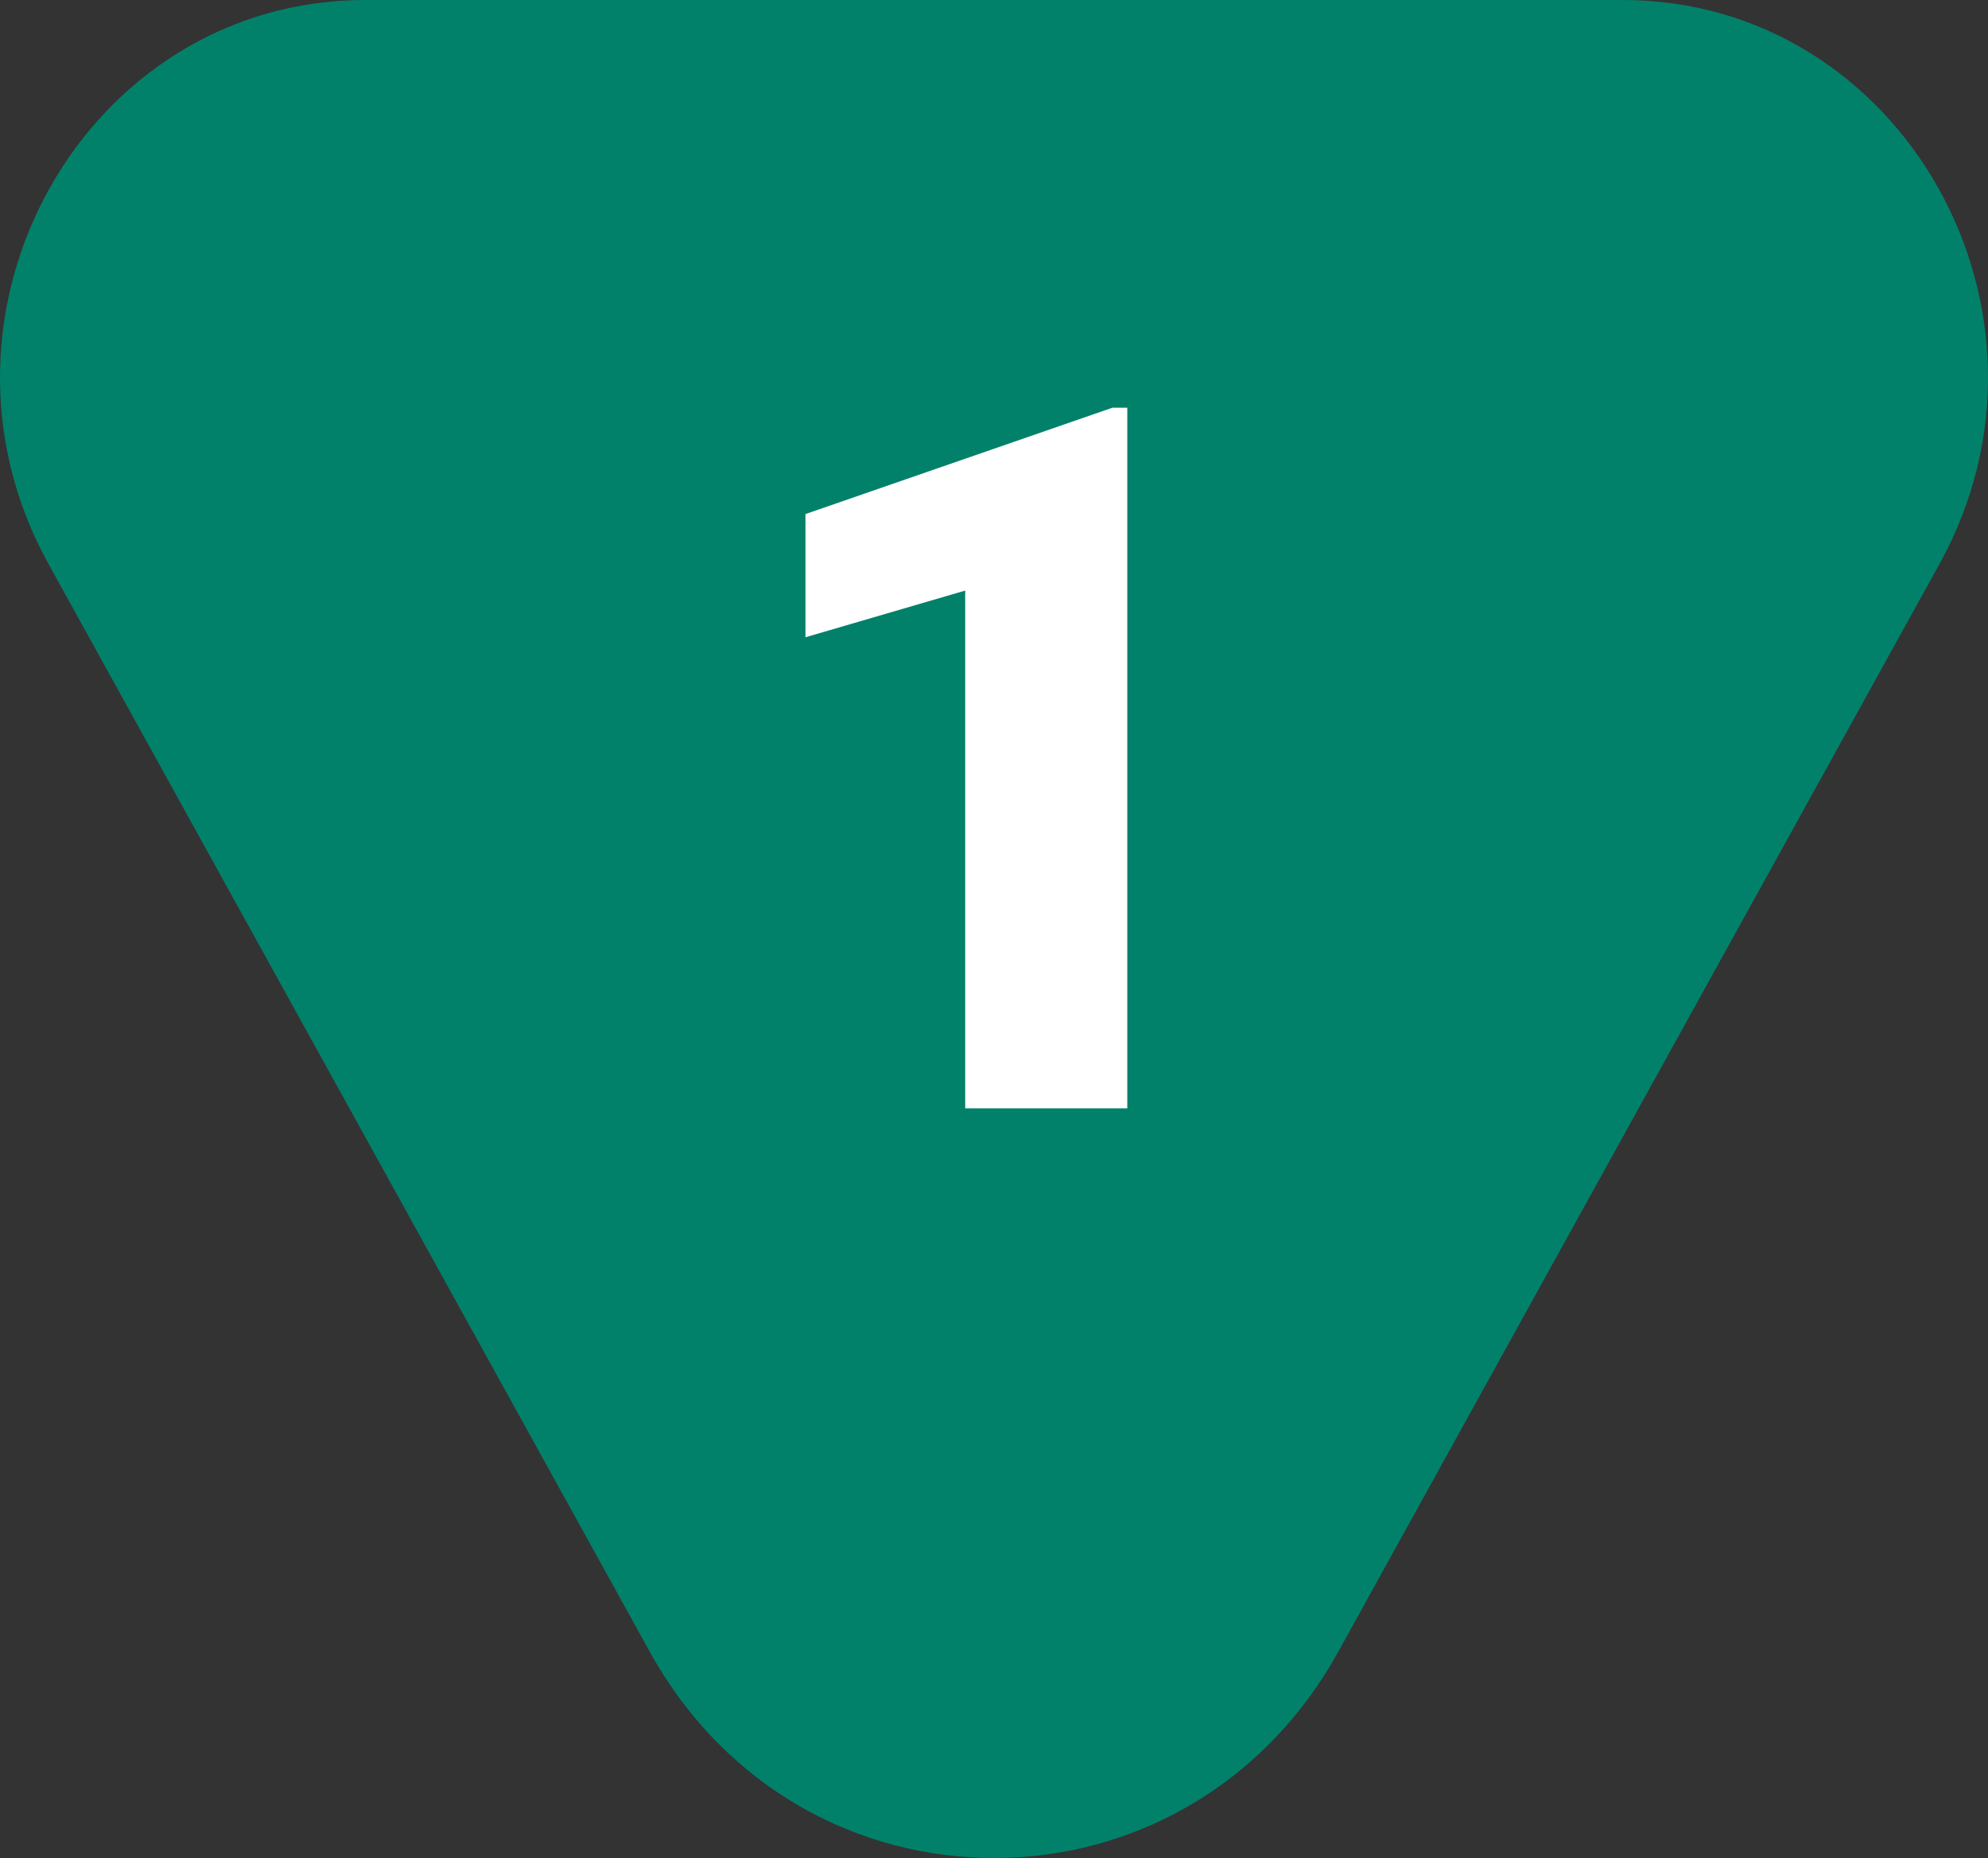
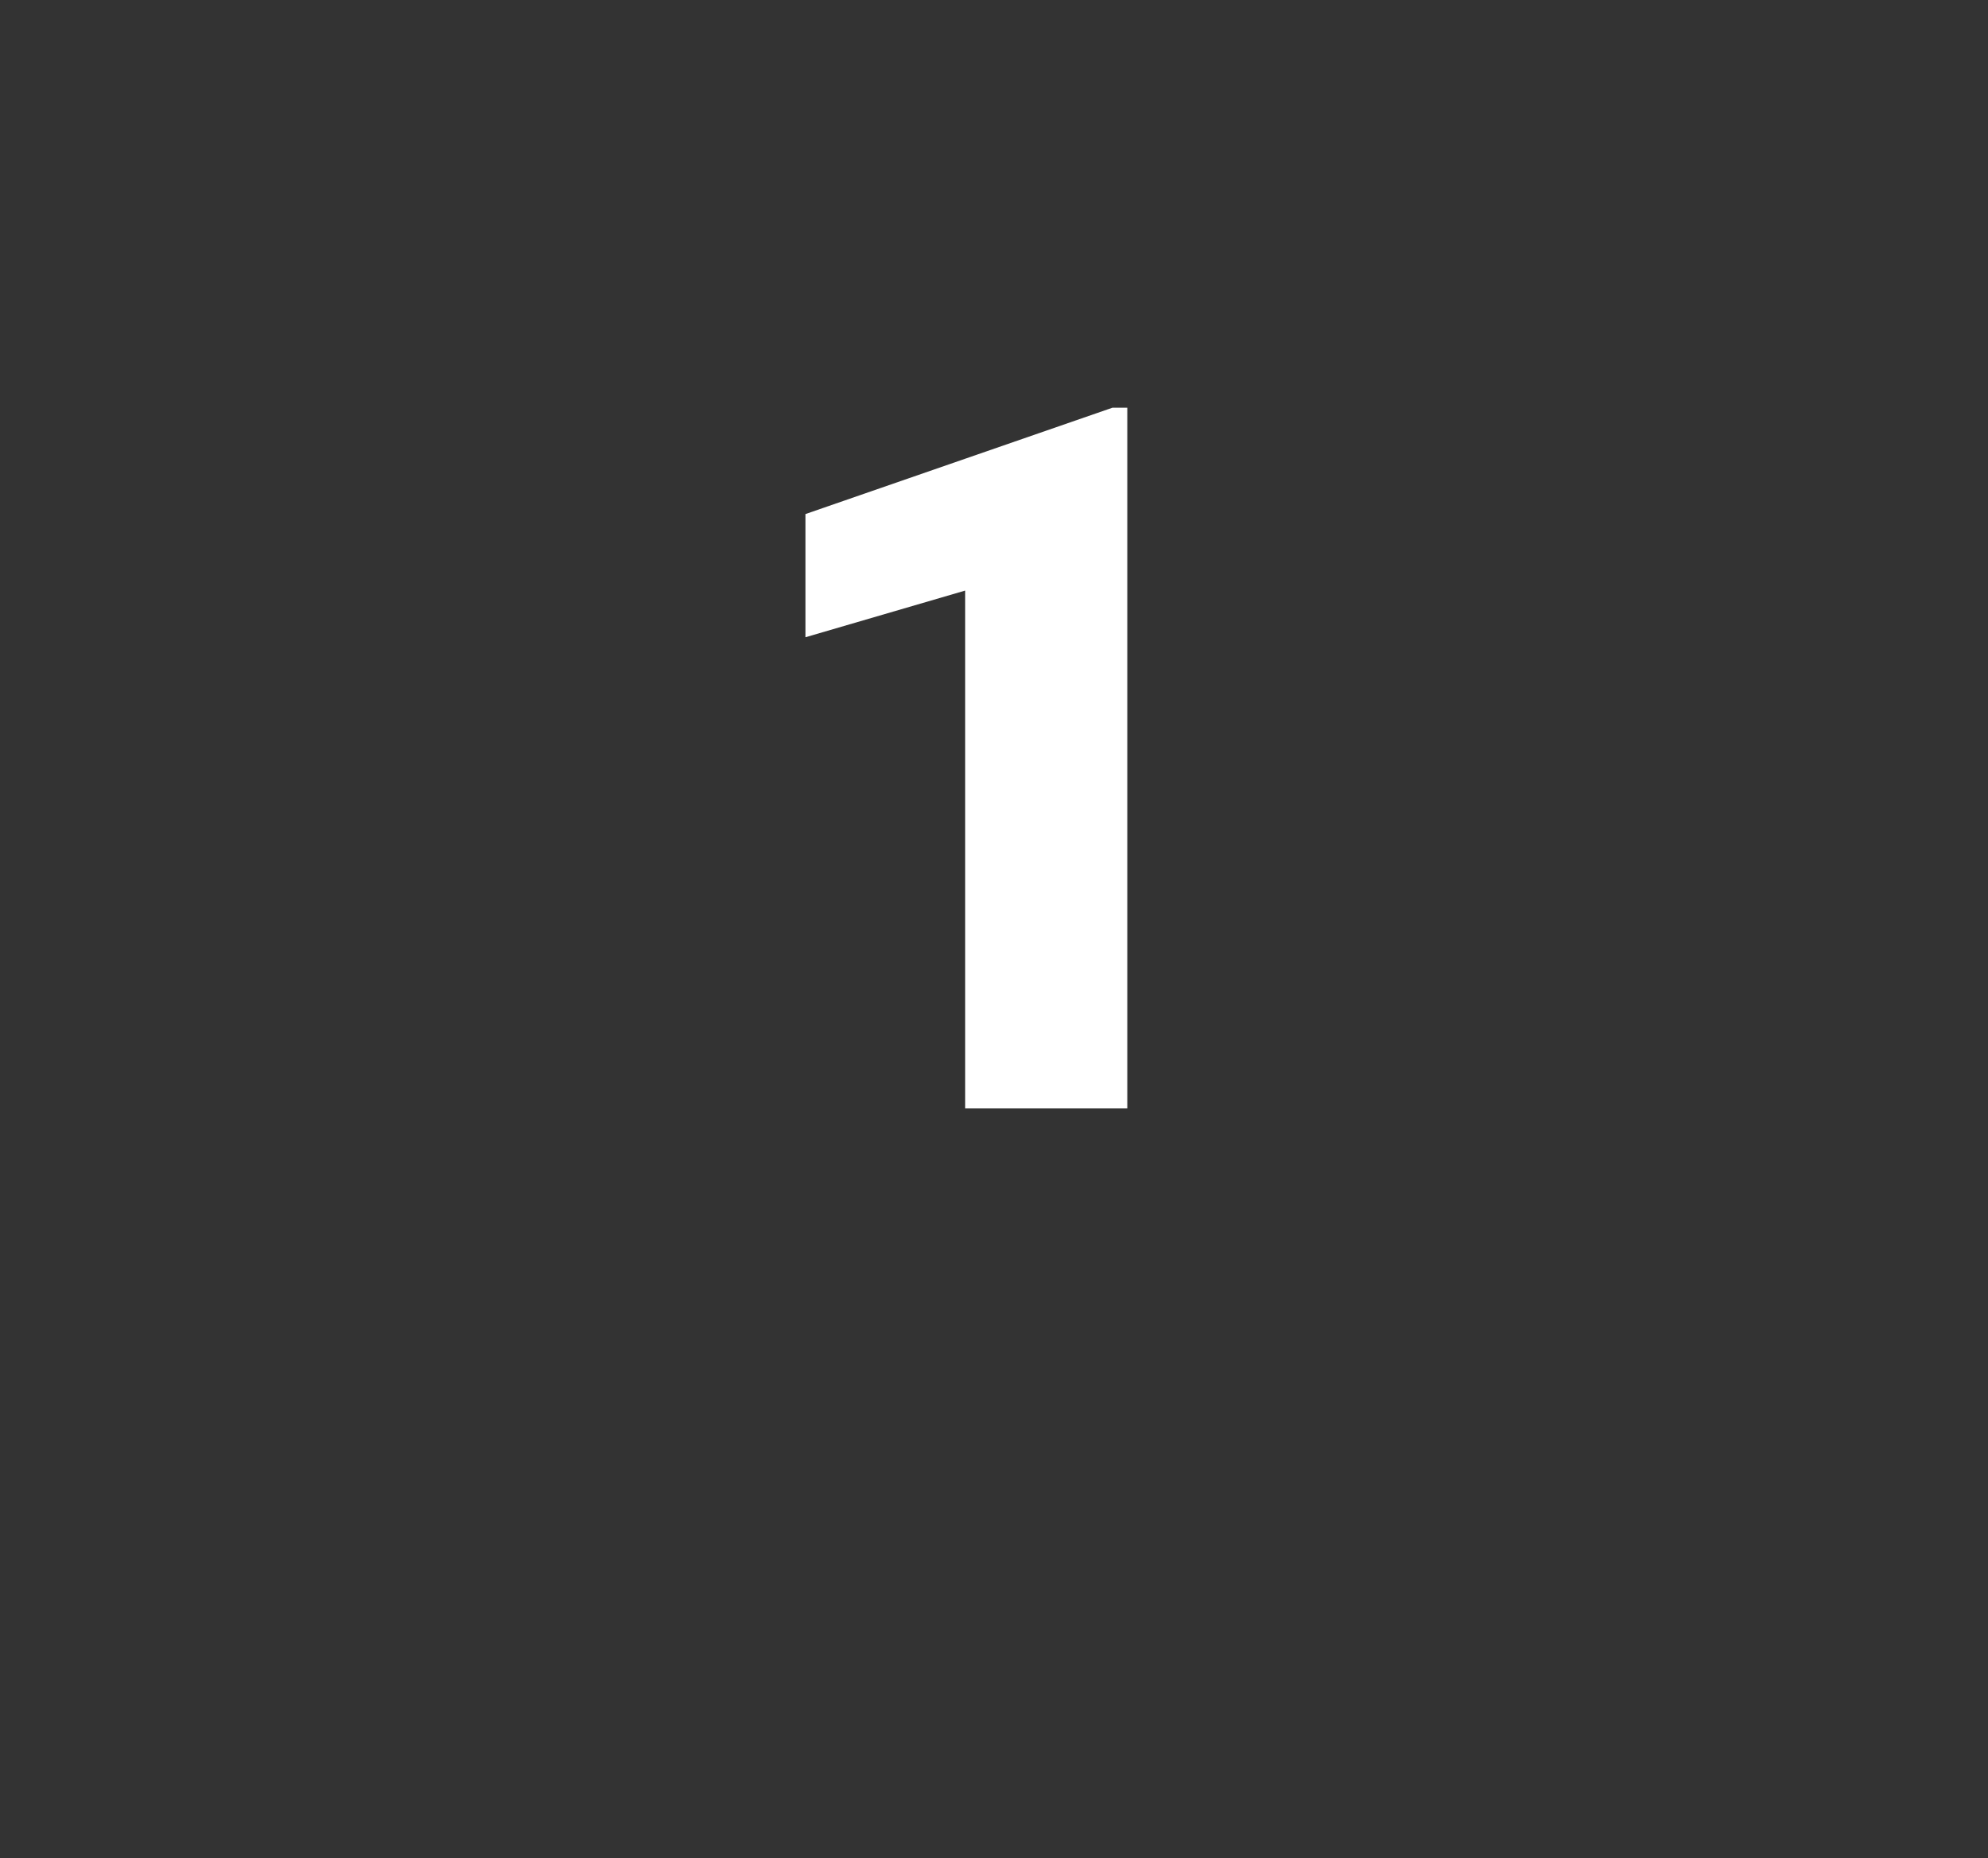
<svg xmlns="http://www.w3.org/2000/svg" width="61" height="57" viewBox="0 0 61 57" fill="none">
  <rect x="0" y="0" width="61" height="57" fill="#333333" stroke="none" />
-   <path d="M41.068 50.662C36.397 59.112 24.603 59.112 19.932 50.662L1.49 17.303C-2.772 9.592 2.617 2.42257e-06 11.213 3.18918e-06L49.787 6.62936e-06C58.383 7.39597e-06 63.773 9.592 59.51 17.303L41.068 50.662Z" fill="#02816A" />
-   <path d="M34.59 12.508V34H29.616V18.117L24.715 19.549V15.77L34.133 12.508H34.59Z" fill="white" />
+   <path d="M34.59 12.508V34H29.616V18.117L24.715 19.549V15.77L34.133 12.508H34.59" fill="white" />
</svg>